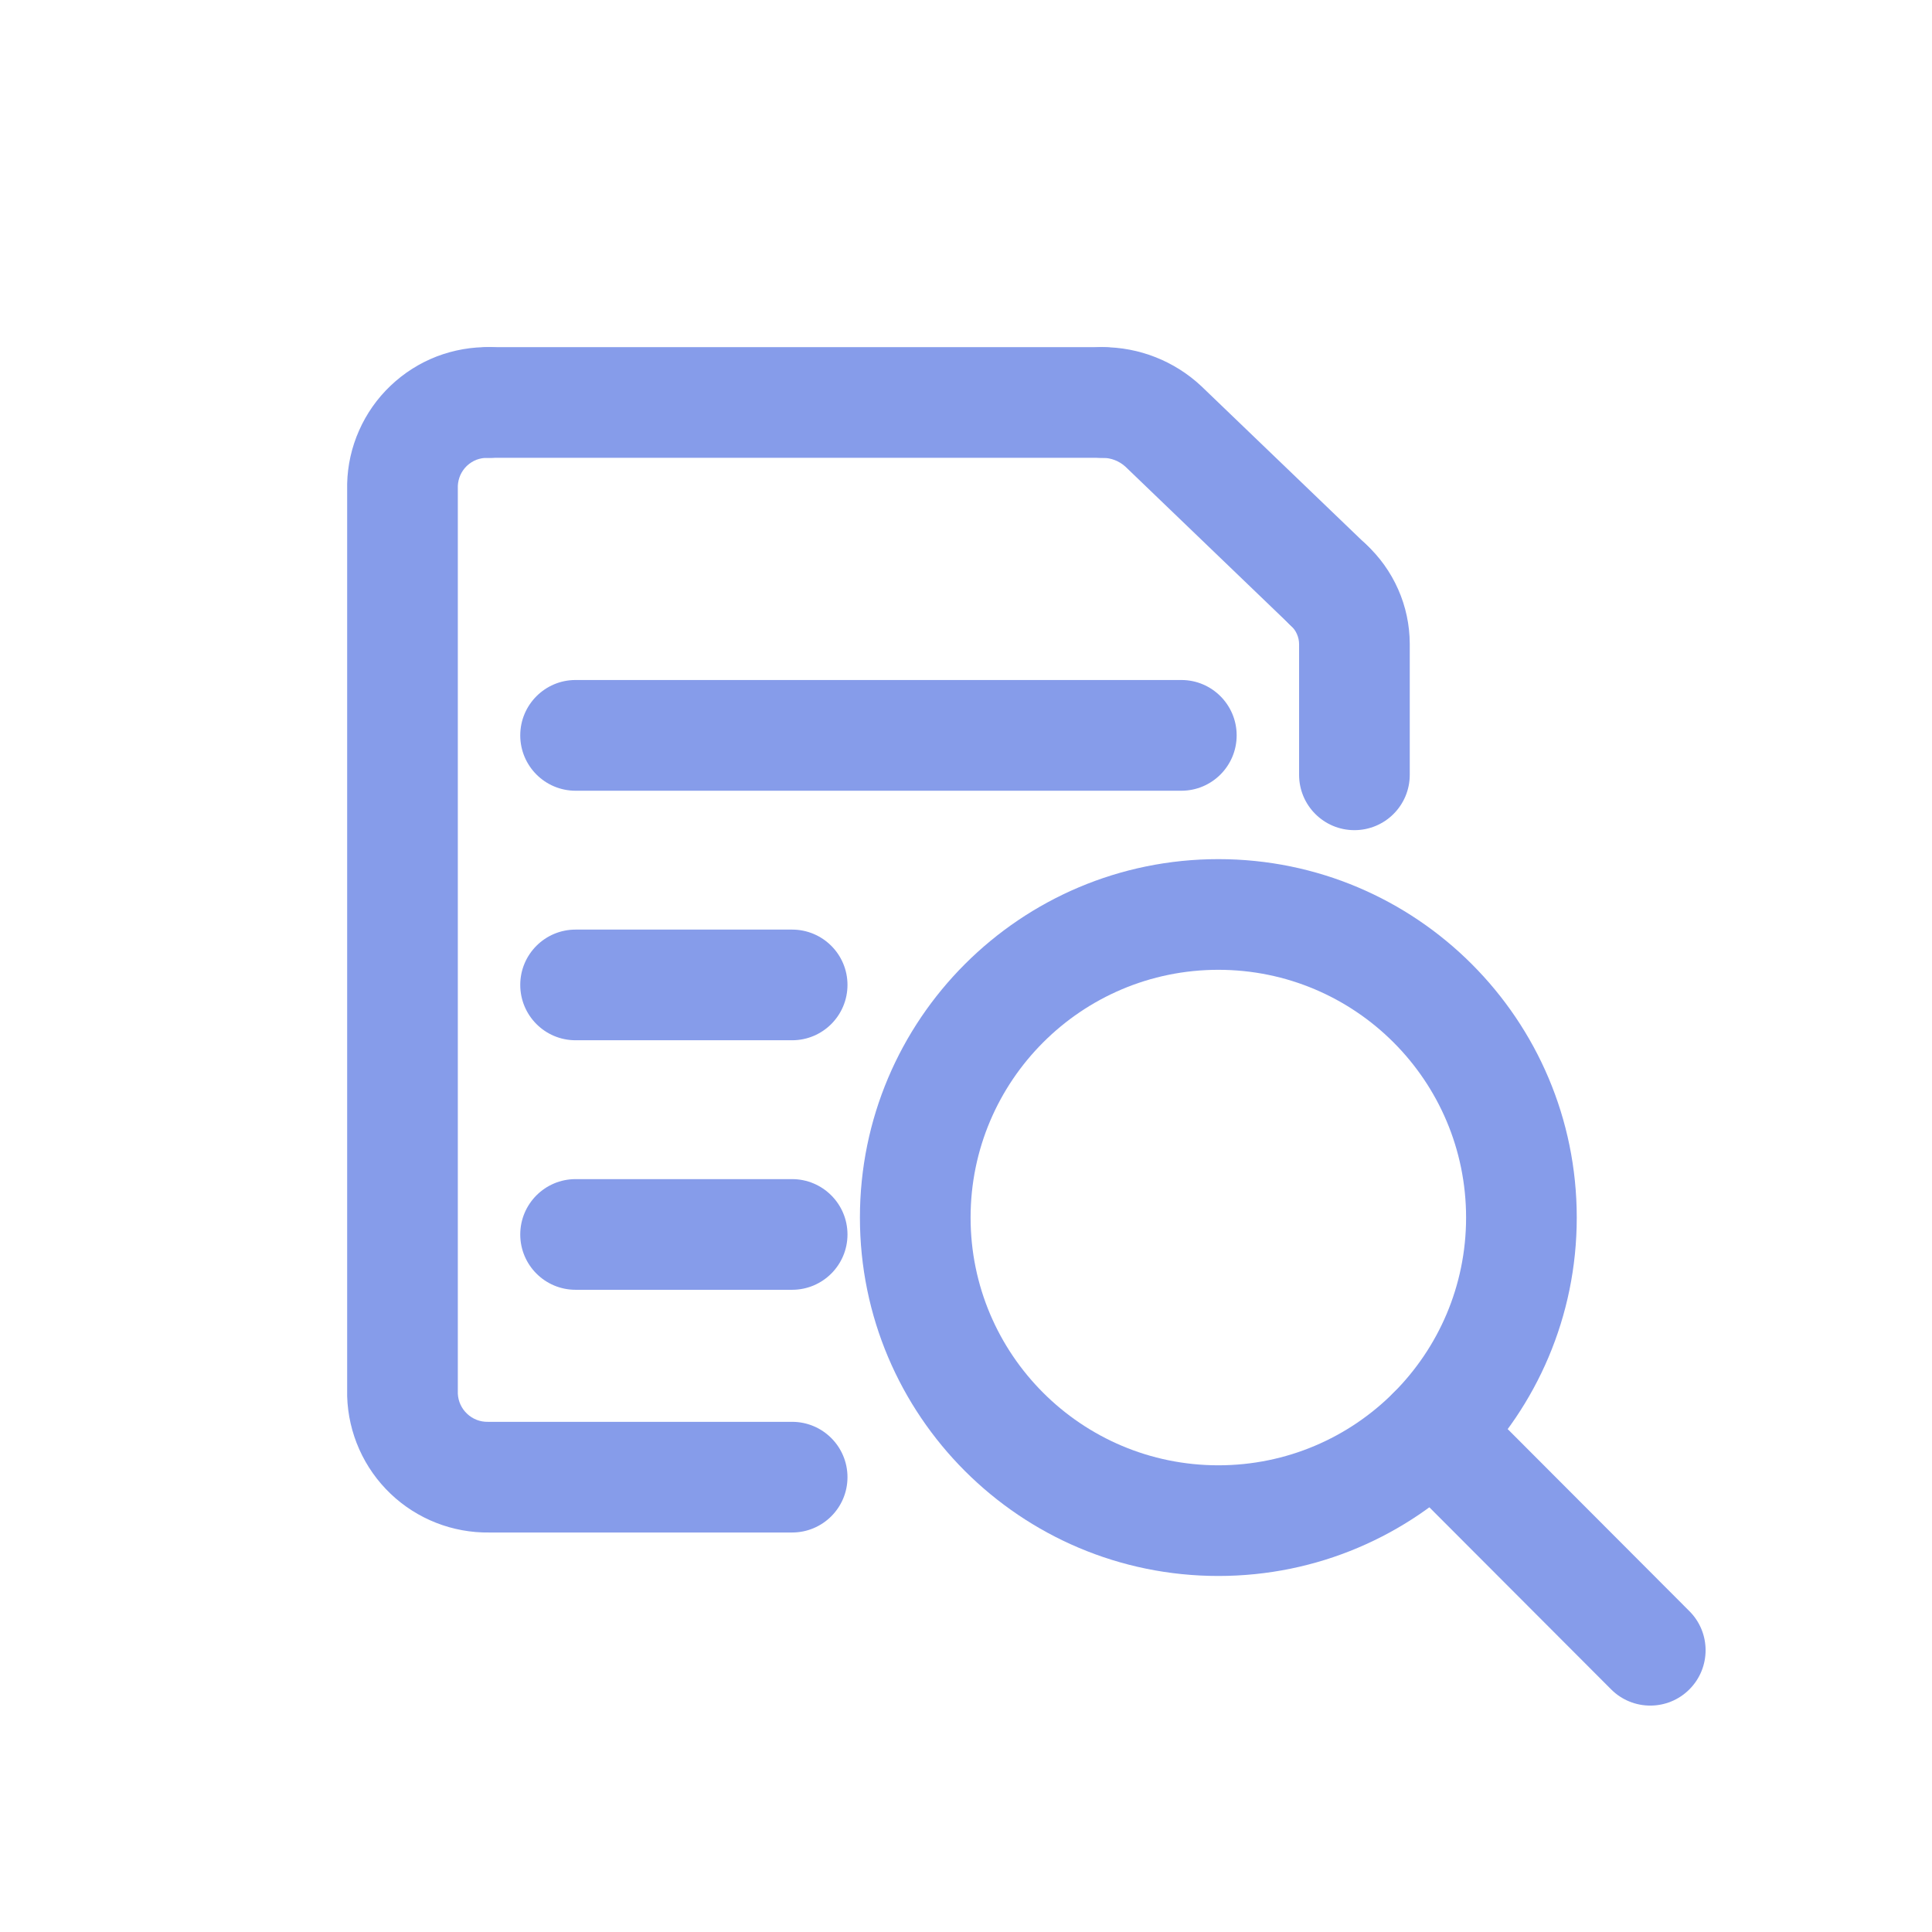
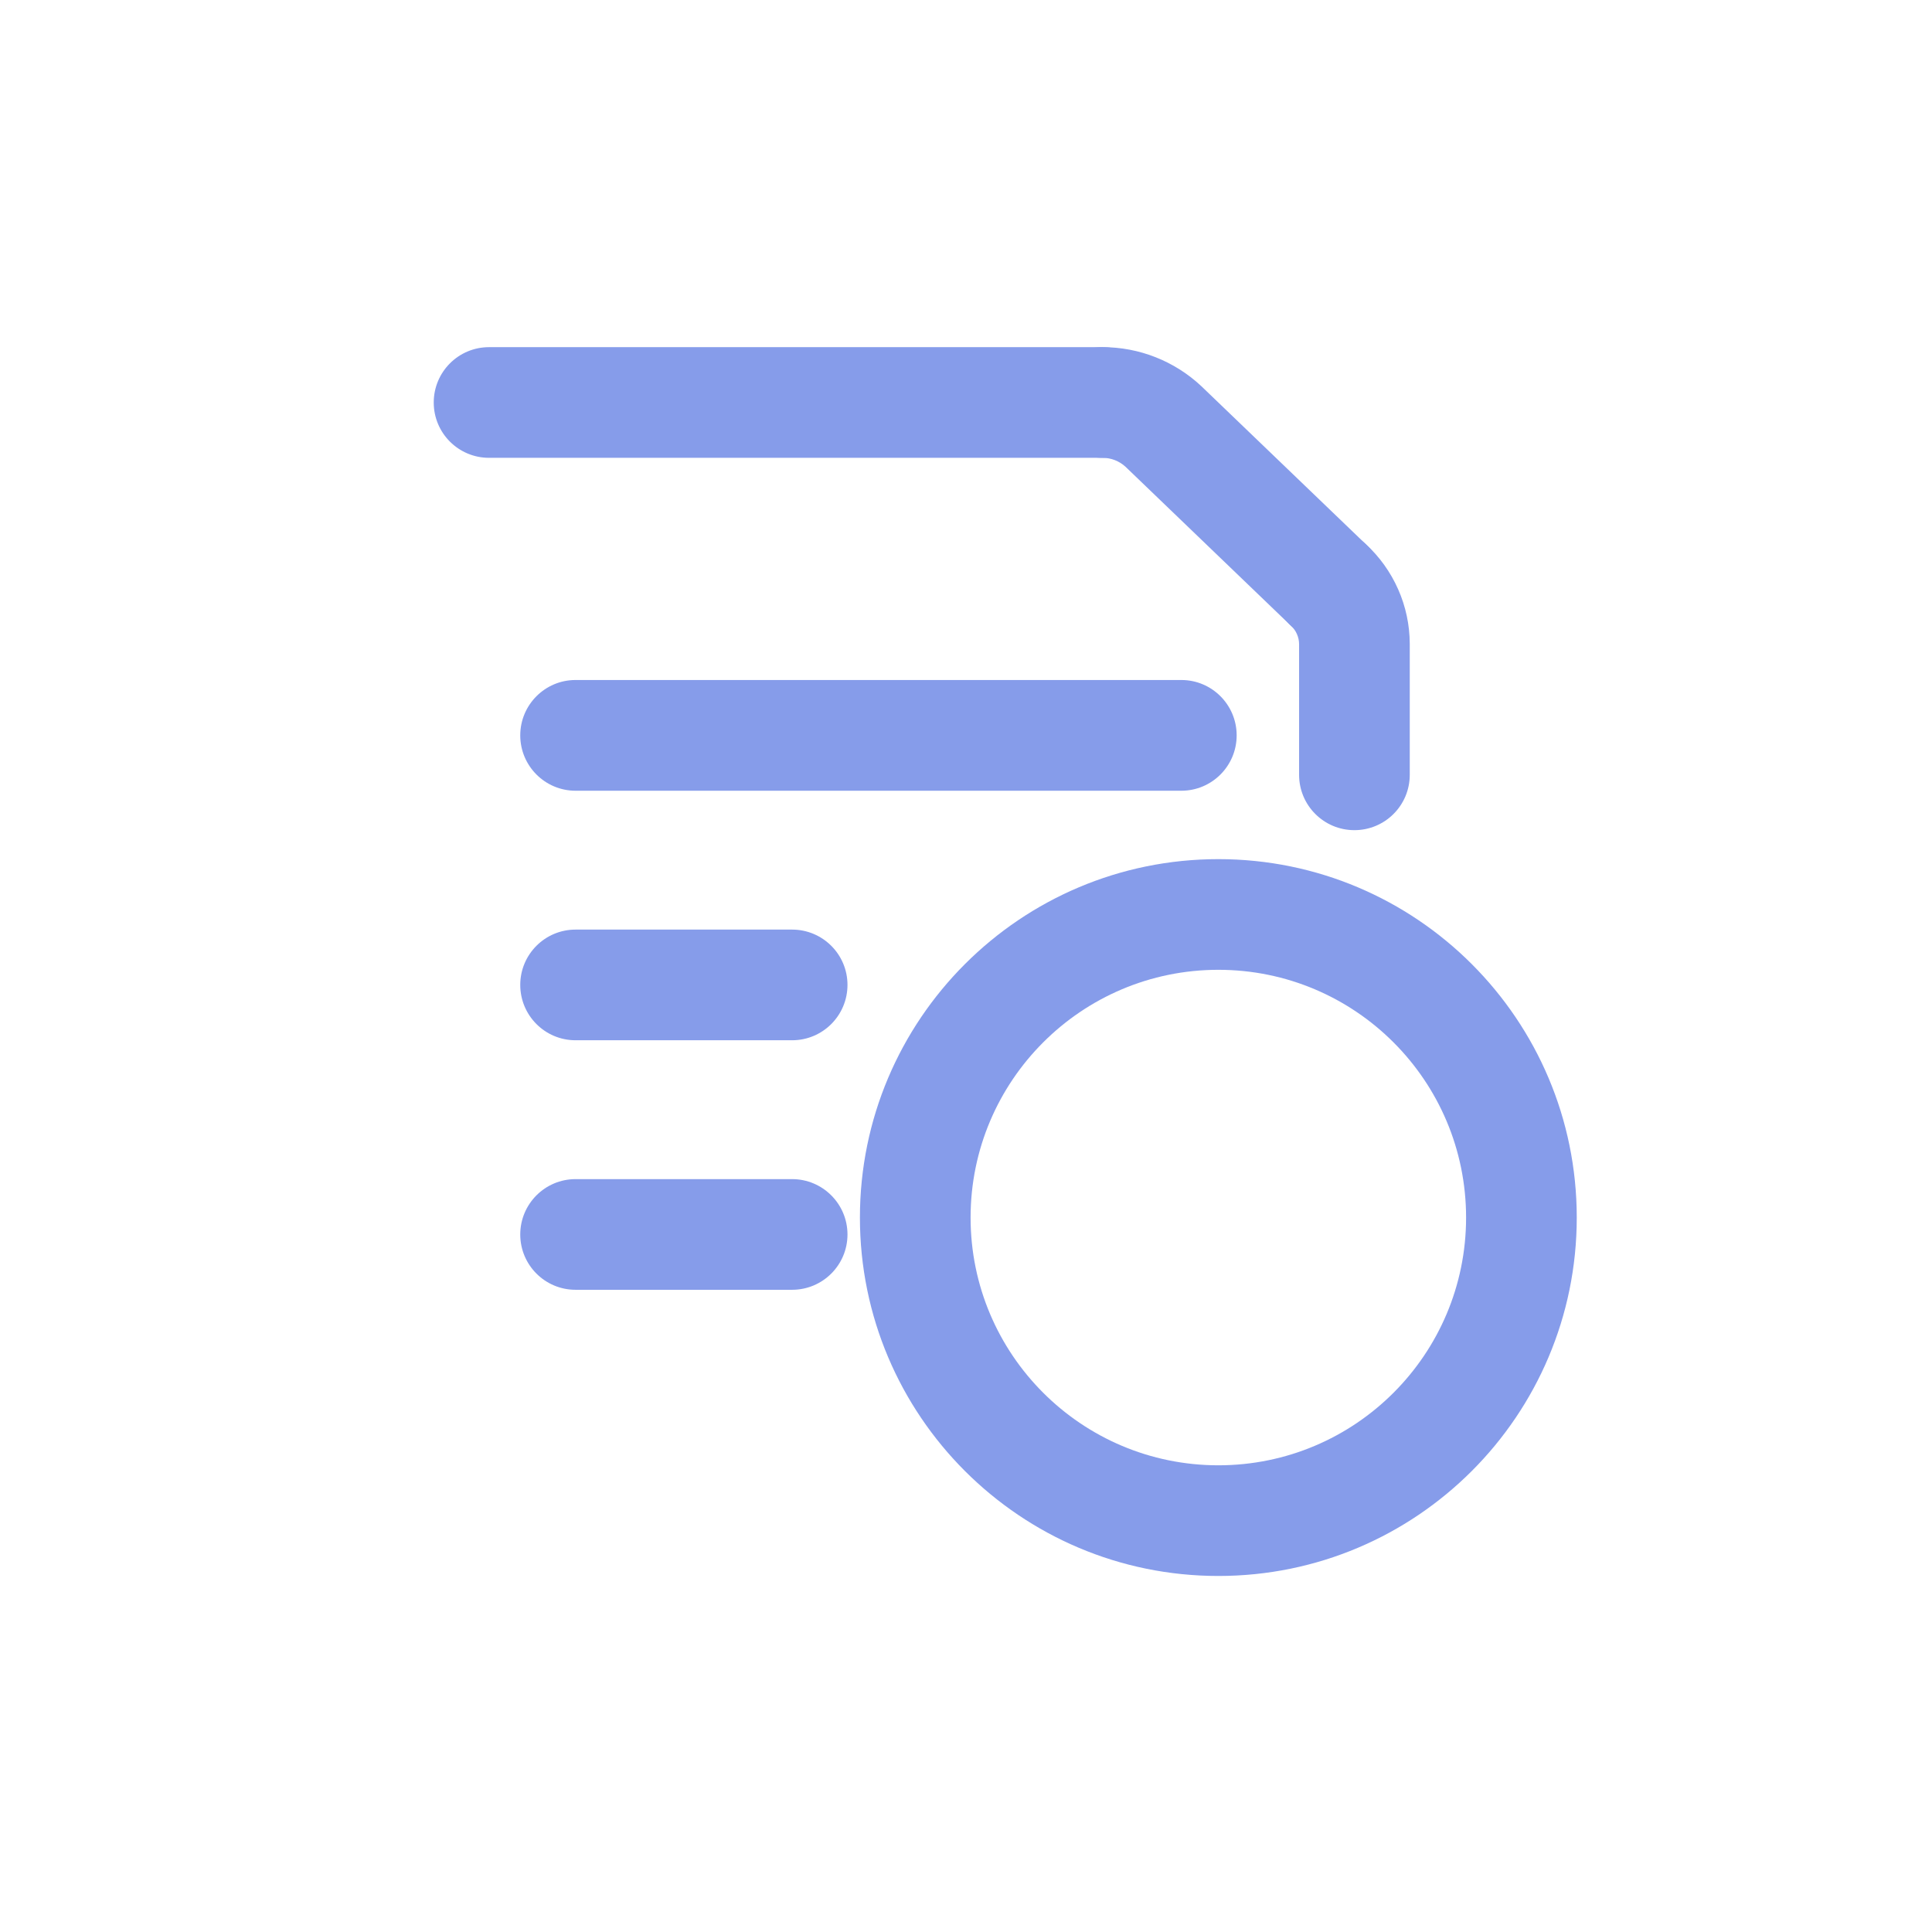
<svg xmlns="http://www.w3.org/2000/svg" viewBox="0 0 32 32" fill="none">
  <path fill-rule="evenodd" clip-rule="evenodd" d="M8.617 12.18C8.617 11.674 9.027 11.263 9.533 11.263H19.567C20.073 11.263 20.483 11.674 20.483 12.18C20.483 12.686 20.073 13.097 19.567 13.097H9.533C9.027 13.097 8.617 12.686 8.617 12.18Z" fill="#869CEA" />
  <path fill-rule="evenodd" clip-rule="evenodd" d="M8.617 16.313C8.617 15.807 9.027 15.397 9.533 15.397H13.12C13.626 15.397 14.037 15.807 14.037 16.313C14.037 16.82 13.626 17.23 13.12 17.23H9.533C9.027 17.23 8.617 16.82 8.617 16.313Z" fill="#869CEA" />
  <path fill-rule="evenodd" clip-rule="evenodd" d="M8.617 20.447C8.617 19.941 9.027 19.53 9.533 19.53H13.12C13.626 19.53 14.037 19.941 14.037 20.447C14.037 20.953 13.626 21.363 13.12 21.363H9.533C9.027 21.363 8.617 20.953 8.617 20.447Z" fill="#869CEA" />
-   <path fill-rule="evenodd" clip-rule="evenodd" d="M8.078 7.583C8.014 7.582 7.951 7.593 7.892 7.615C7.833 7.638 7.779 7.673 7.733 7.716C7.687 7.76 7.65 7.813 7.624 7.871C7.6 7.926 7.586 7.986 7.583 8.047V23.084C7.589 23.209 7.643 23.328 7.735 23.415C7.828 23.504 7.953 23.553 8.082 23.55L8.1 23.55H13.12C13.626 23.55 14.037 23.96 14.037 24.467C14.037 24.973 13.626 25.383 13.12 25.383H8.108C7.499 25.392 6.91 25.162 6.47 24.742C6.026 24.319 5.768 23.738 5.75 23.126C5.75 23.117 5.75 23.109 5.75 23.1V8.033C5.75 8.026 5.75 8.019 5.75 8.012C5.757 7.708 5.824 7.408 5.948 7.129C6.071 6.851 6.247 6.6 6.468 6.39C6.688 6.18 6.947 6.015 7.231 5.905C7.515 5.796 7.818 5.743 8.122 5.75C8.628 5.762 9.029 6.183 9.016 6.689C9.004 7.195 8.584 7.595 8.078 7.583Z" fill="#869CEA" />
  <path fill-rule="evenodd" clip-rule="evenodd" d="M21.324 9.068C21.666 8.694 22.245 8.669 22.619 9.01C22.849 9.22 23.032 9.476 23.158 9.761C23.284 10.045 23.349 10.353 23.35 10.664L23.35 10.667H23.35V12.833C23.35 13.34 22.94 13.75 22.433 13.75C21.927 13.75 21.517 13.34 21.517 12.833V10.668C21.517 10.611 21.504 10.554 21.481 10.502C21.458 10.449 21.424 10.402 21.381 10.363C21.008 10.021 20.982 9.441 21.324 9.068Z" fill="#869CEA" />
  <path fill-rule="evenodd" clip-rule="evenodd" d="M7.184 6.667C7.184 6.16 7.594 5.75 8.1 5.75H18.26C18.767 5.75 19.177 6.16 19.177 6.667C19.177 7.173 18.767 7.583 18.26 7.583H8.1C7.594 7.583 7.184 7.173 7.184 6.667Z" fill="#869CEA" />
  <path fill-rule="evenodd" clip-rule="evenodd" d="M18.643 7.732C18.539 7.636 18.403 7.583 18.262 7.583C17.756 7.585 17.345 7.175 17.343 6.669C17.342 6.163 17.751 5.751 18.257 5.75C18.868 5.748 19.456 5.981 19.901 6.399L19.908 6.406L22.635 9.026C23 9.376 23.012 9.957 22.661 10.322C22.31 10.687 21.73 10.698 21.365 10.348L18.643 7.732Z" fill="#869CEA" />
  <path fill-rule="evenodd" clip-rule="evenodd" d="M20.18 16.063C17.914 16.063 16.076 17.901 16.076 20.167C16.076 22.433 17.914 24.27 20.18 24.27C22.446 24.27 24.283 22.433 24.283 20.167C24.283 17.901 22.446 16.063 20.18 16.063ZM14.243 20.167C14.243 16.888 16.901 14.23 20.18 14.23C23.459 14.23 26.116 16.888 26.116 20.167C26.116 23.445 23.459 26.103 20.18 26.103C16.901 26.103 14.243 23.445 14.243 20.167Z" fill="#869CEA" />
-   <path fill-rule="evenodd" clip-rule="evenodd" d="M23.079 23.071C23.438 22.714 24.018 22.714 24.375 23.072L27.982 26.686C28.34 27.044 28.339 27.624 27.981 27.982C27.623 28.34 27.042 28.339 26.685 27.981L23.078 24.368C22.72 24.009 22.721 23.429 23.079 23.071Z" fill="#869CEA" />
</svg>